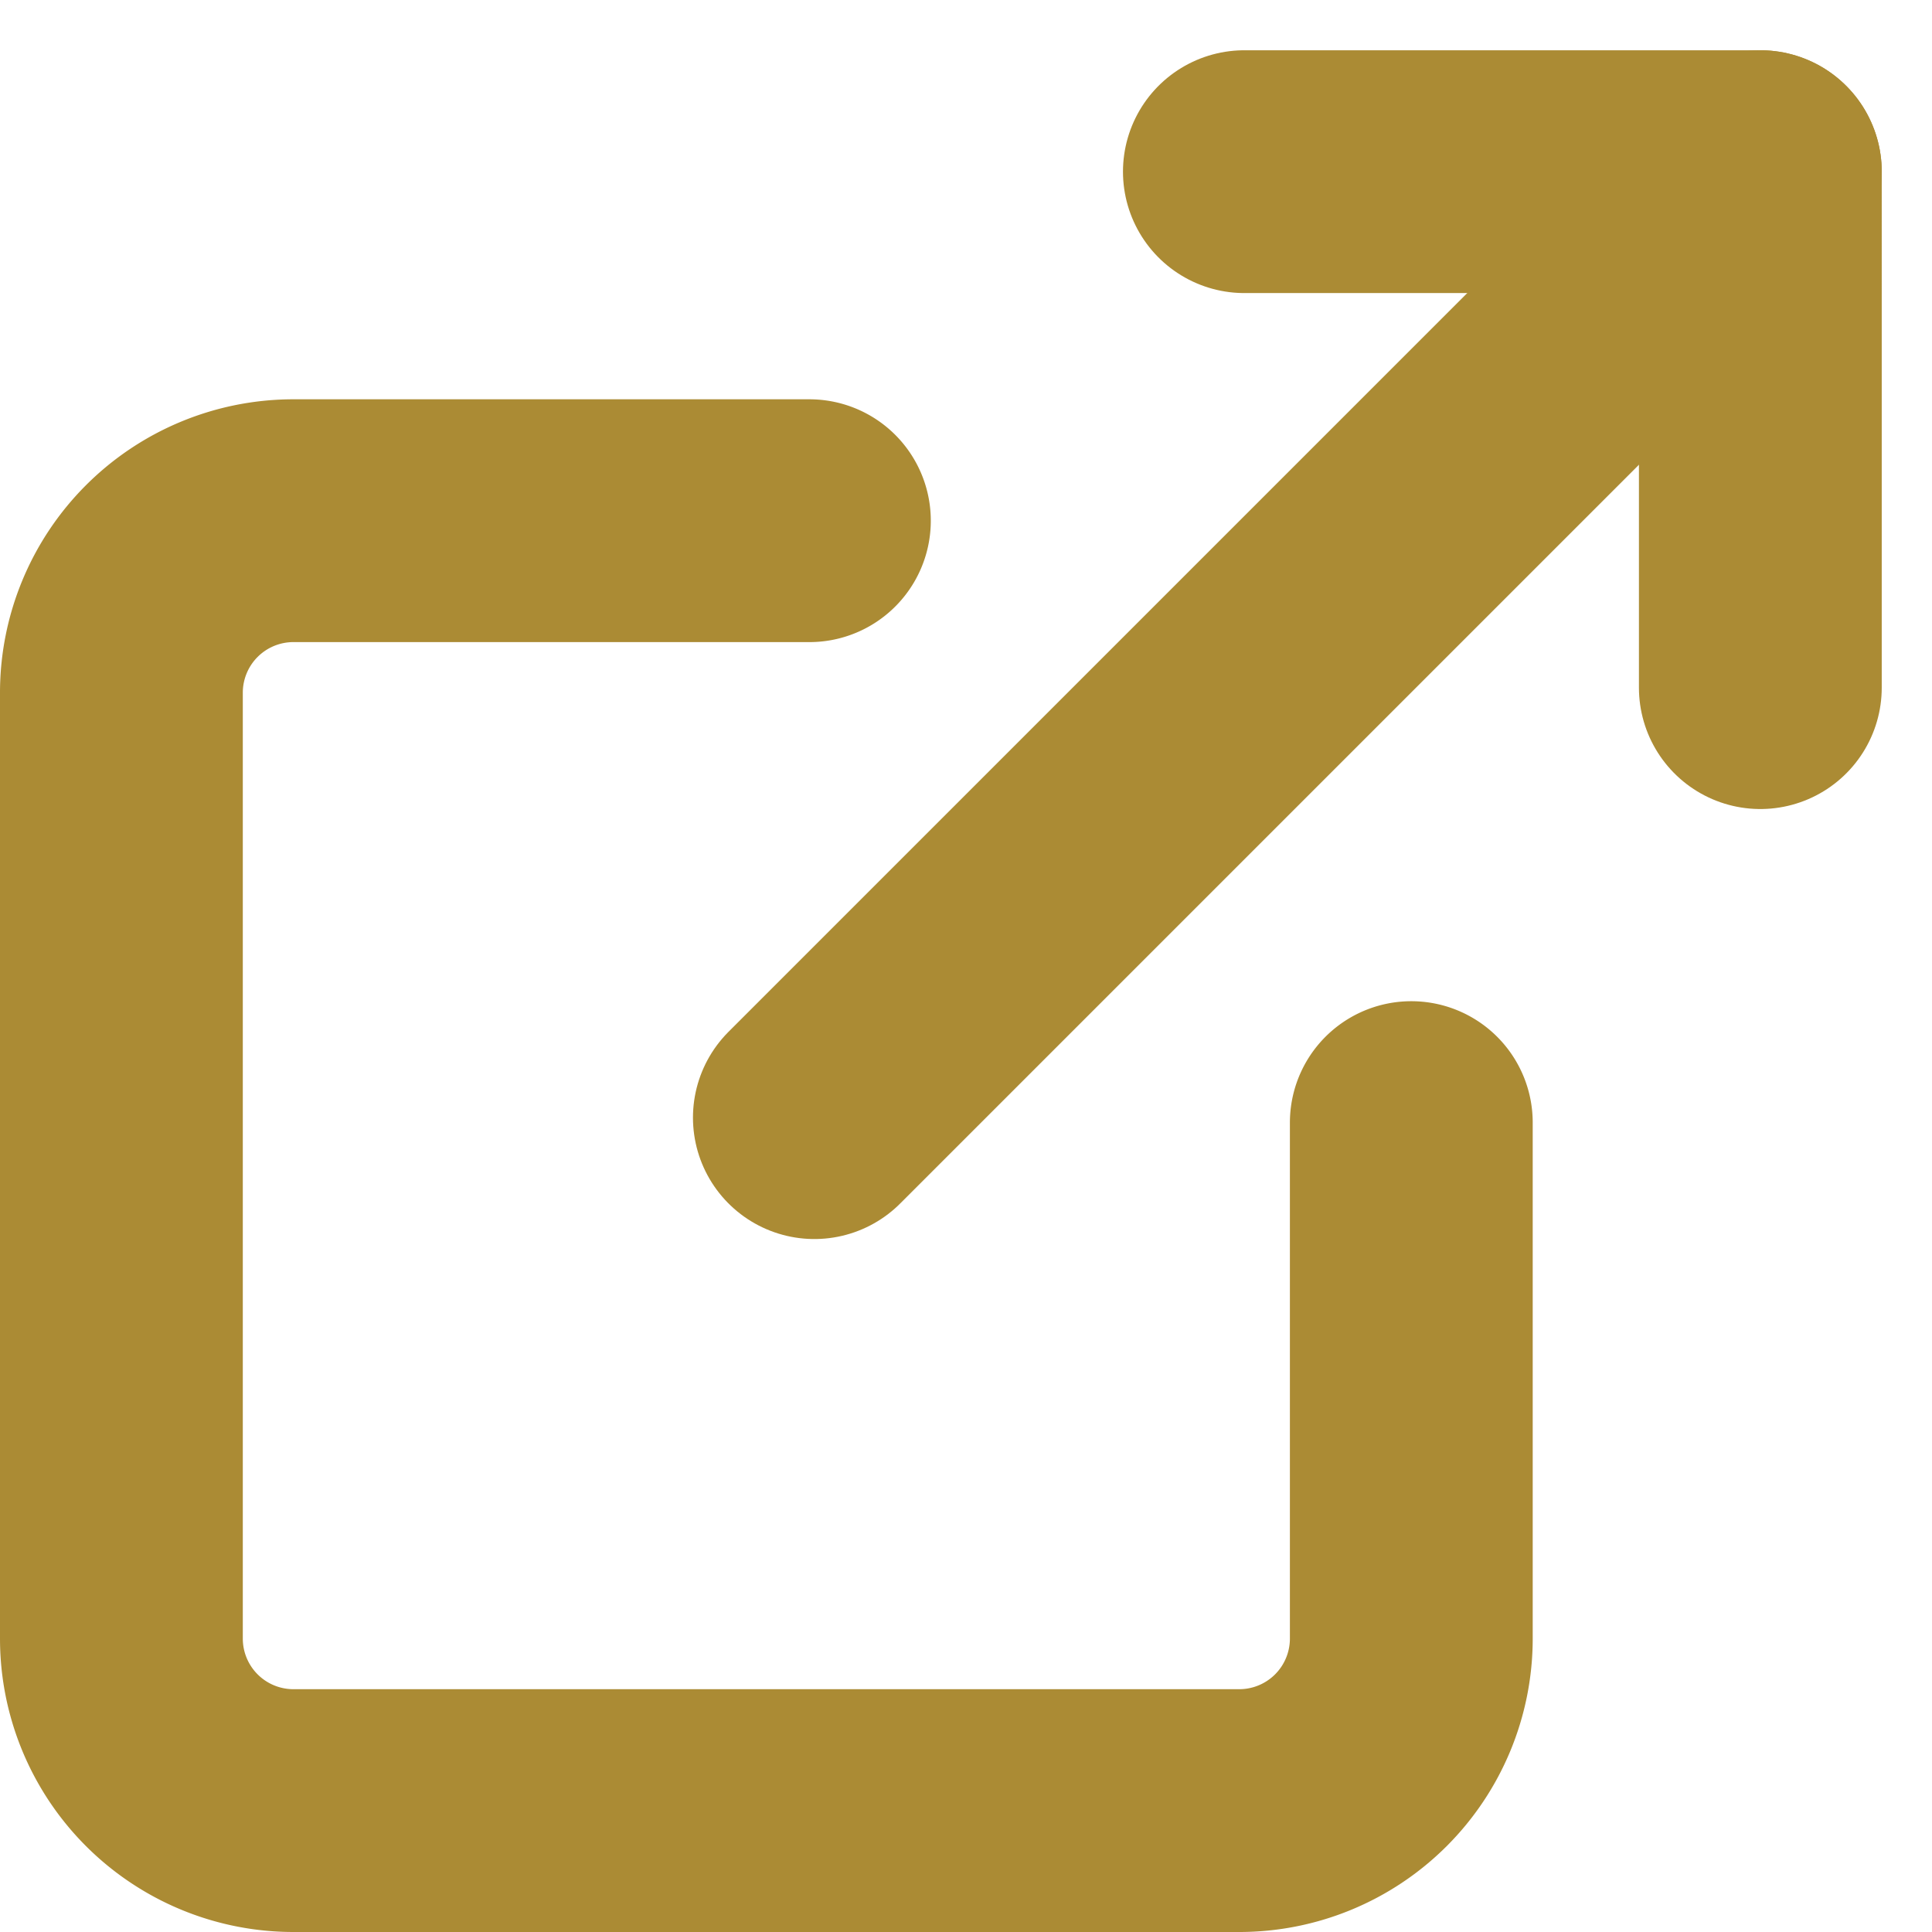
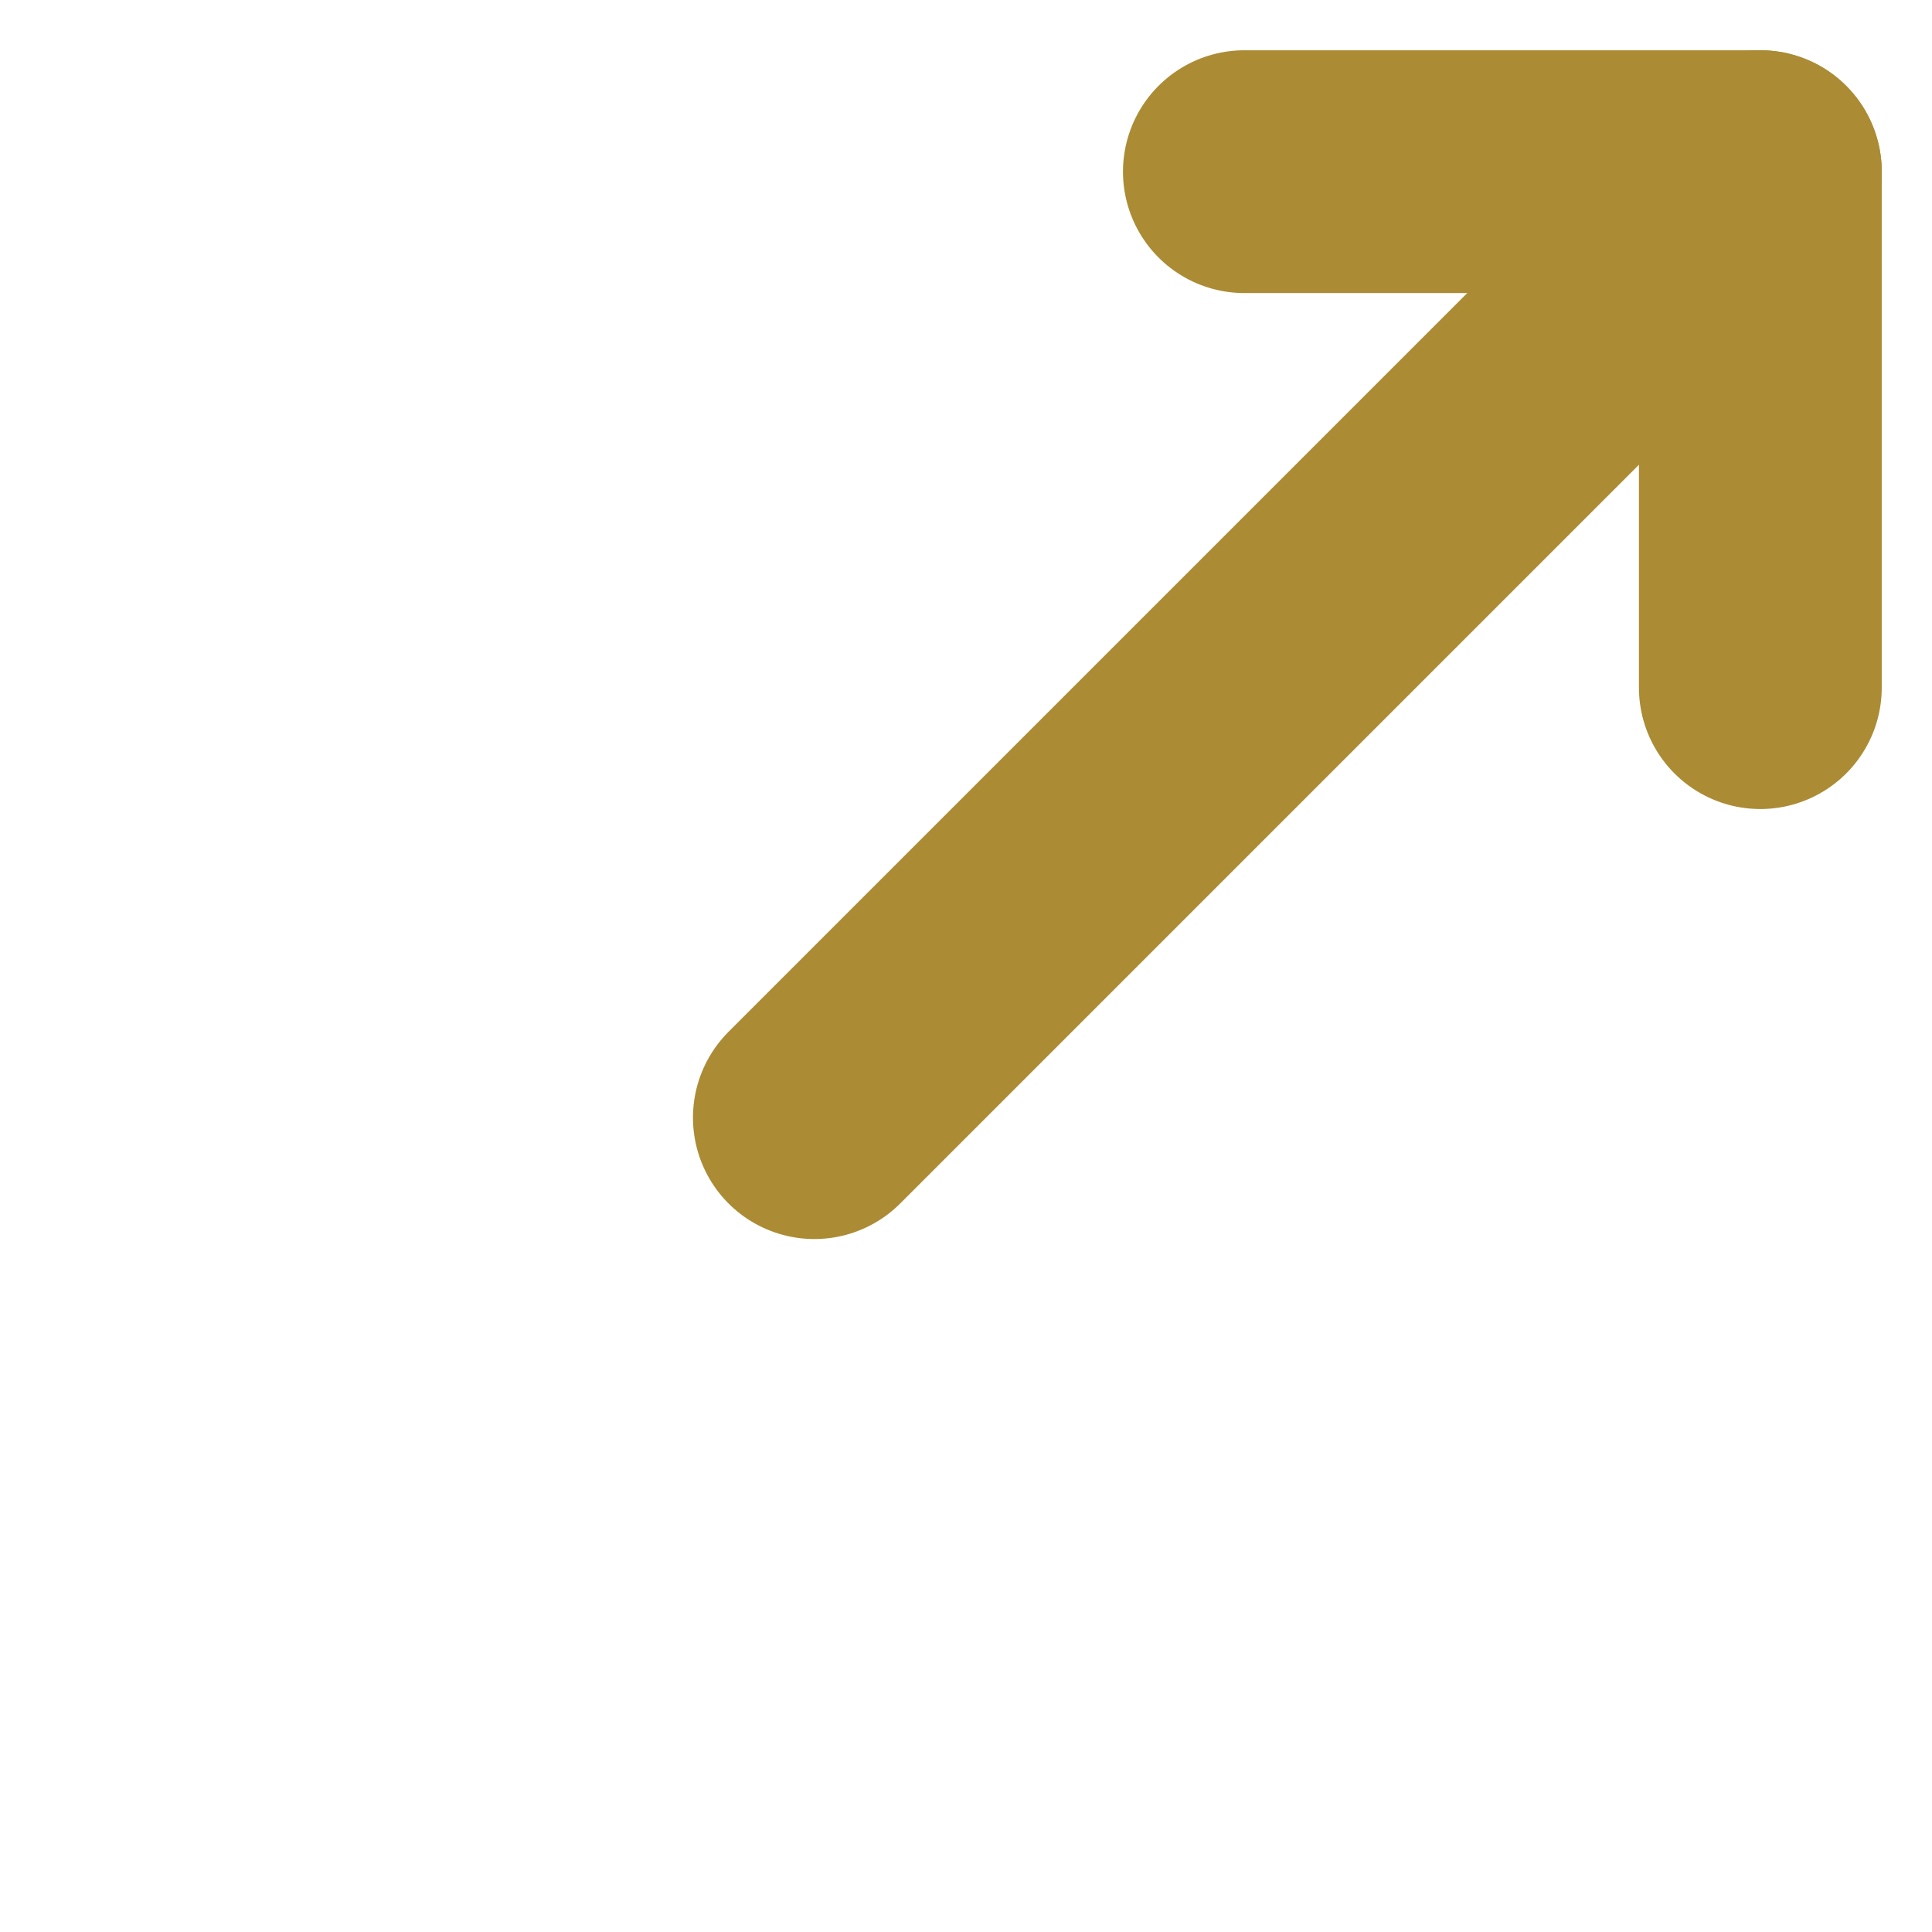
<svg xmlns="http://www.w3.org/2000/svg" width="15.914" height="15.914" viewBox="0 0 15.914 15.914">
  <g id="top_evt_link" transform="translate(1 1.414)">
-     <path id="パス_201" data-name="パス 201" d="M15.125,13.958v4.25a1.417,1.417,0,0,1-1.417,1.417H5.917A1.417,1.417,0,0,1,4.5,18.208V10.417A1.417,1.417,0,0,1,5.917,9h4.25" transform="translate(-4.5 -6.125)" fill="none" stroke="#ab8b34" stroke-linecap="round" stroke-linejoin="round" stroke-width="2" />
    <path id="パス_202" data-name="パス 202" d="M22.5,4.5h4.25V8.75" transform="translate(-13.25 -4.5)" fill="none" stroke="#ab8b34" stroke-linecap="round" stroke-linejoin="round" stroke-width="2" />
    <path id="パス_203" data-name="パス 203" d="M15,12.292,22.792,4.5" transform="translate(-9.292 -4.5)" fill="none" stroke="#ab8b34" stroke-linecap="round" stroke-linejoin="round" stroke-width="2" />
  </g>
</svg>